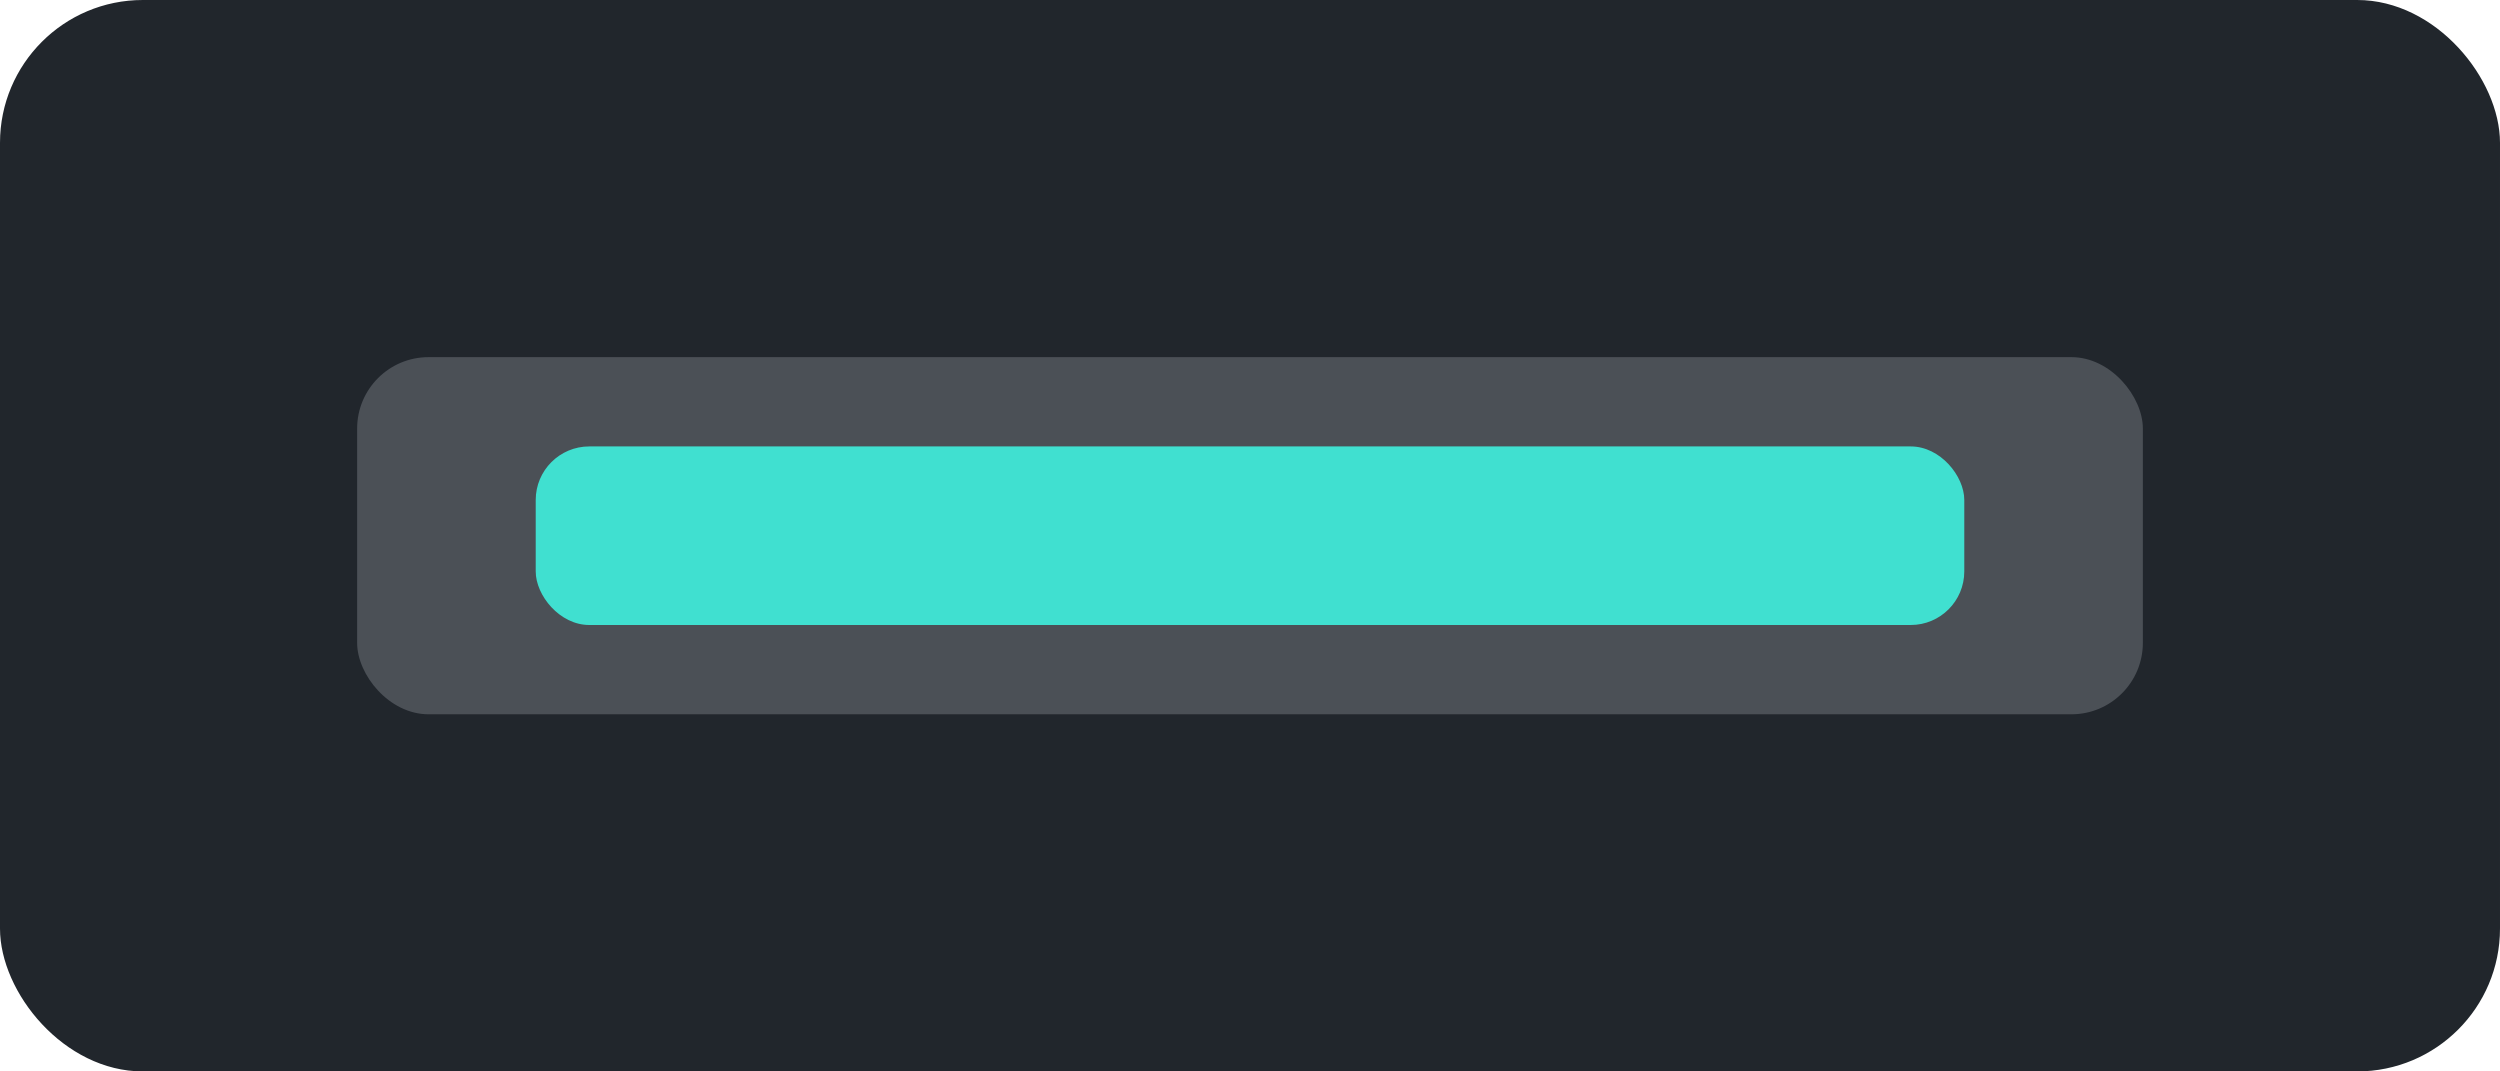
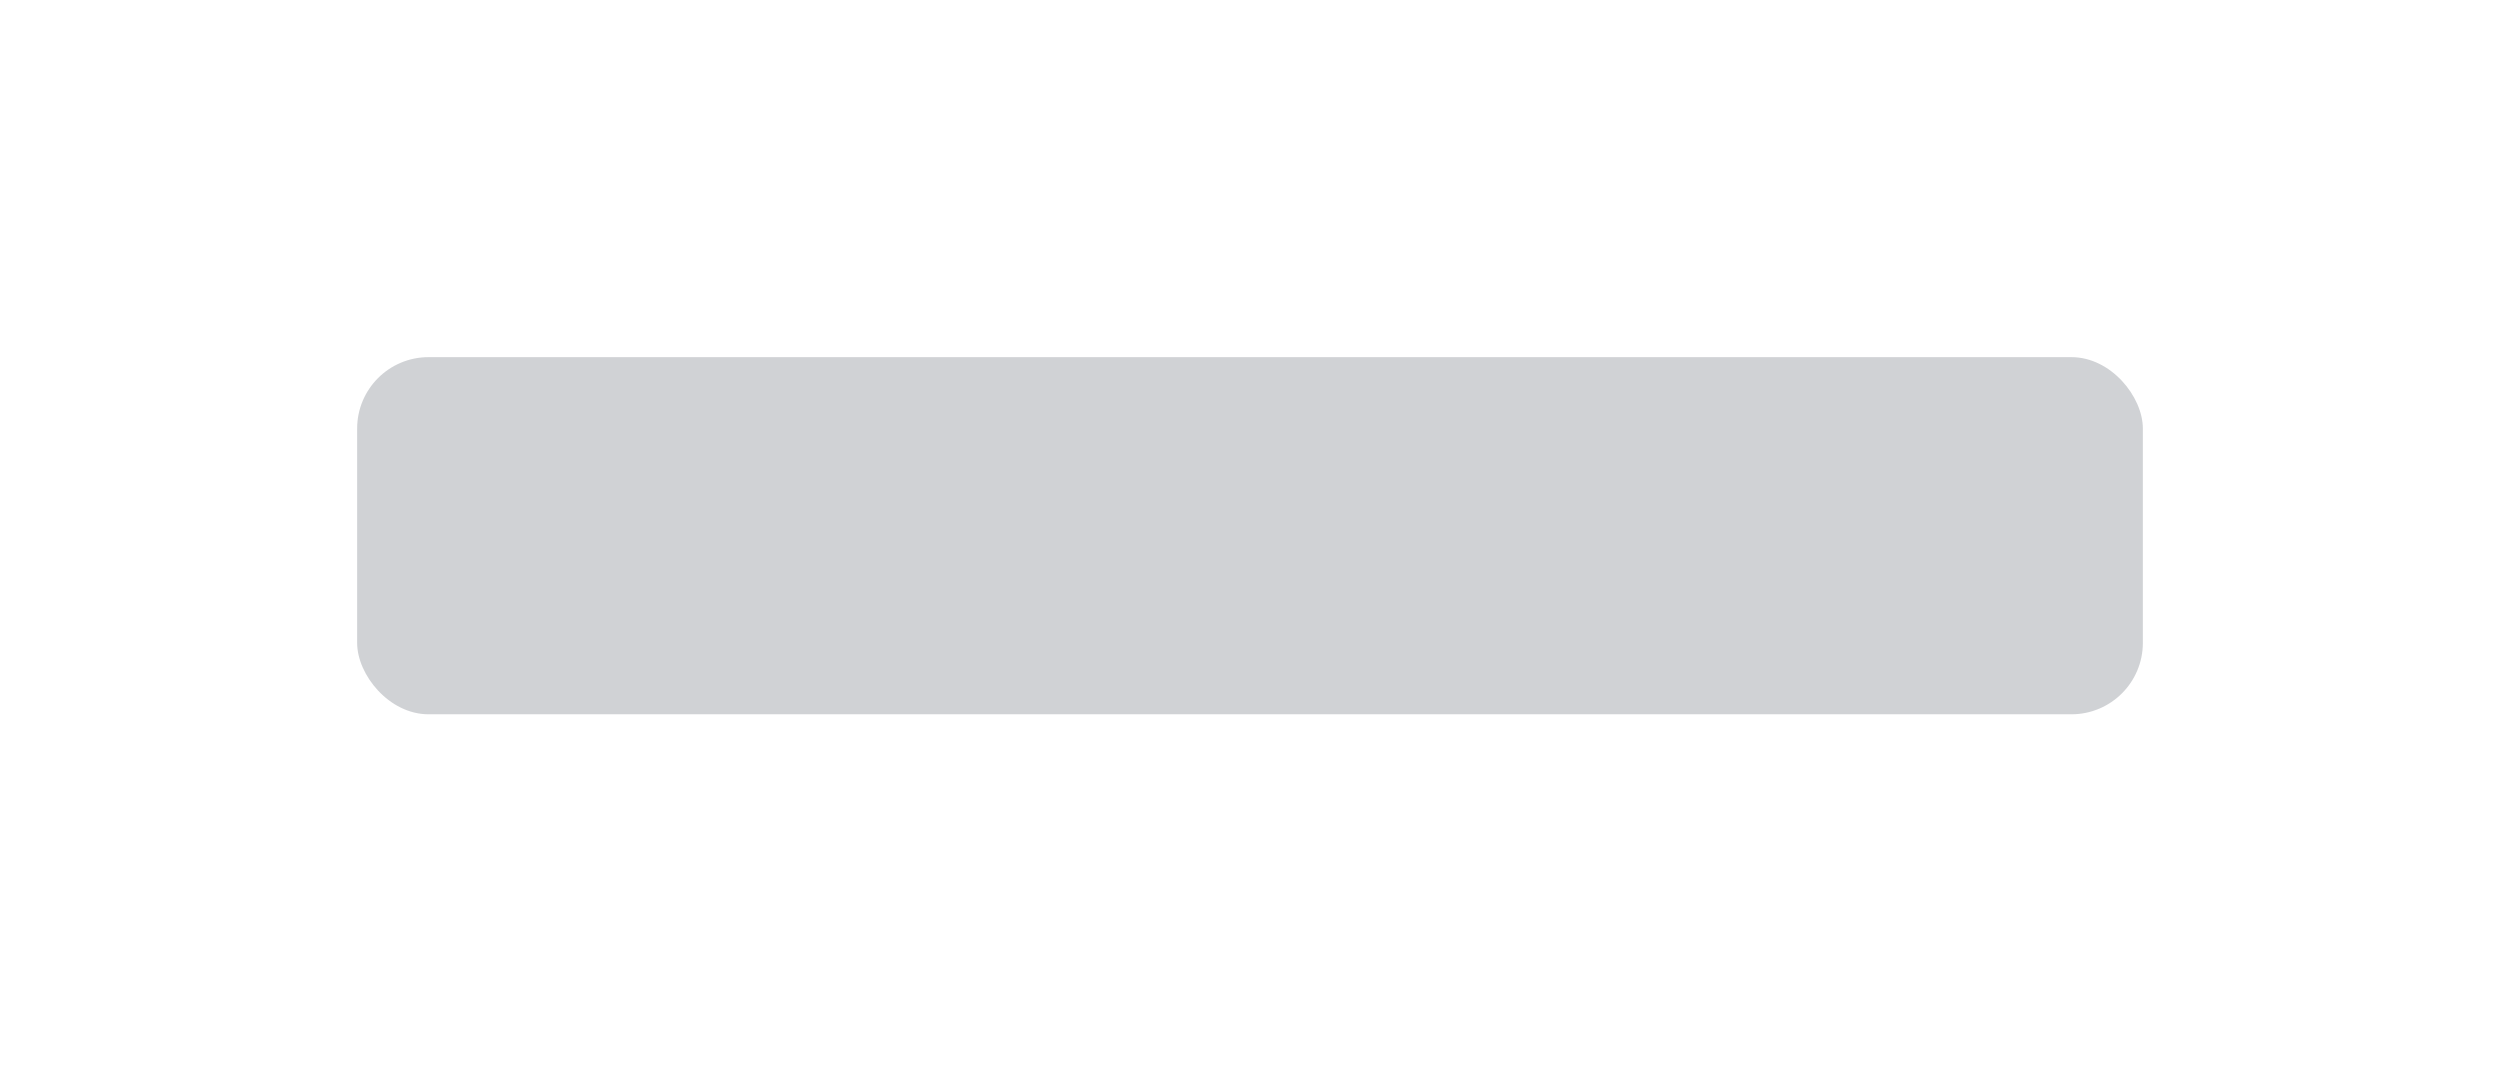
<svg xmlns="http://www.w3.org/2000/svg" viewBox="0 0 280 120">
-   <rect width="280" height="120" fill="#21262c" rx="16" />
  <rect width="200" height="40" x="40" y="40" fill="#8a8f96" opacity=".4" rx="8" />
-   <rect width="160" height="20" x="60" y="50" fill="#40E0D0" rx="6" />
</svg>